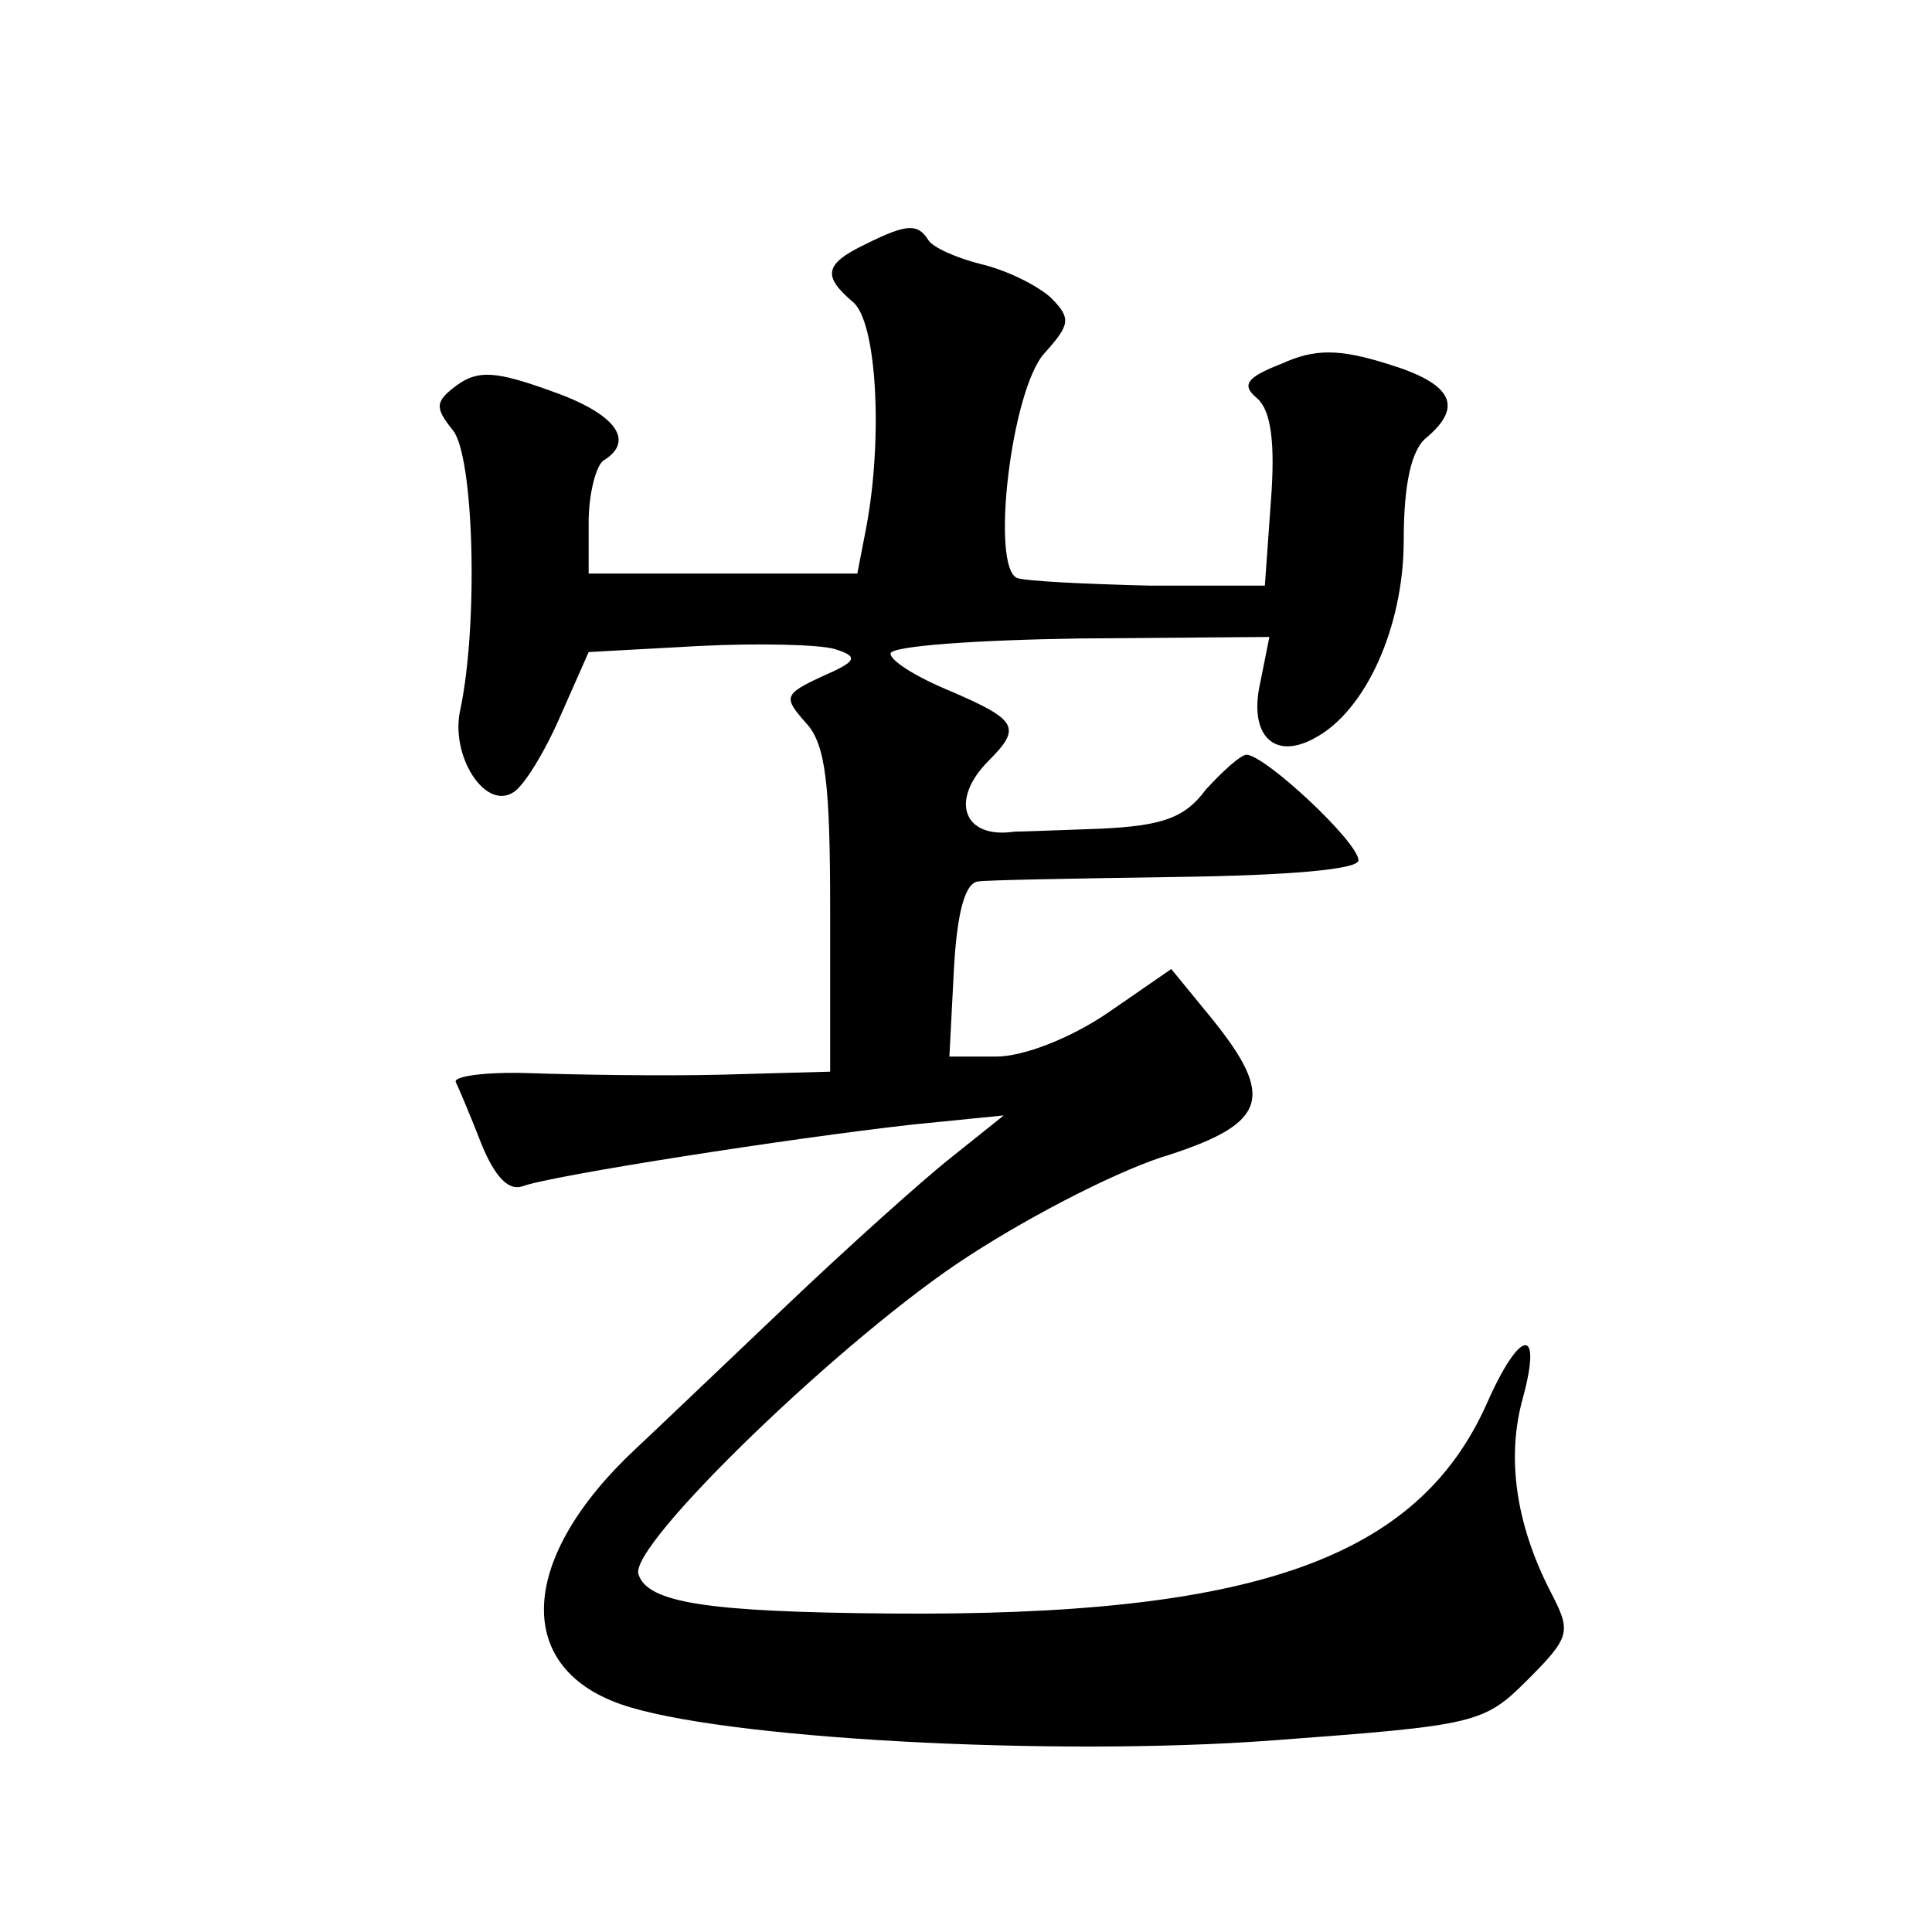
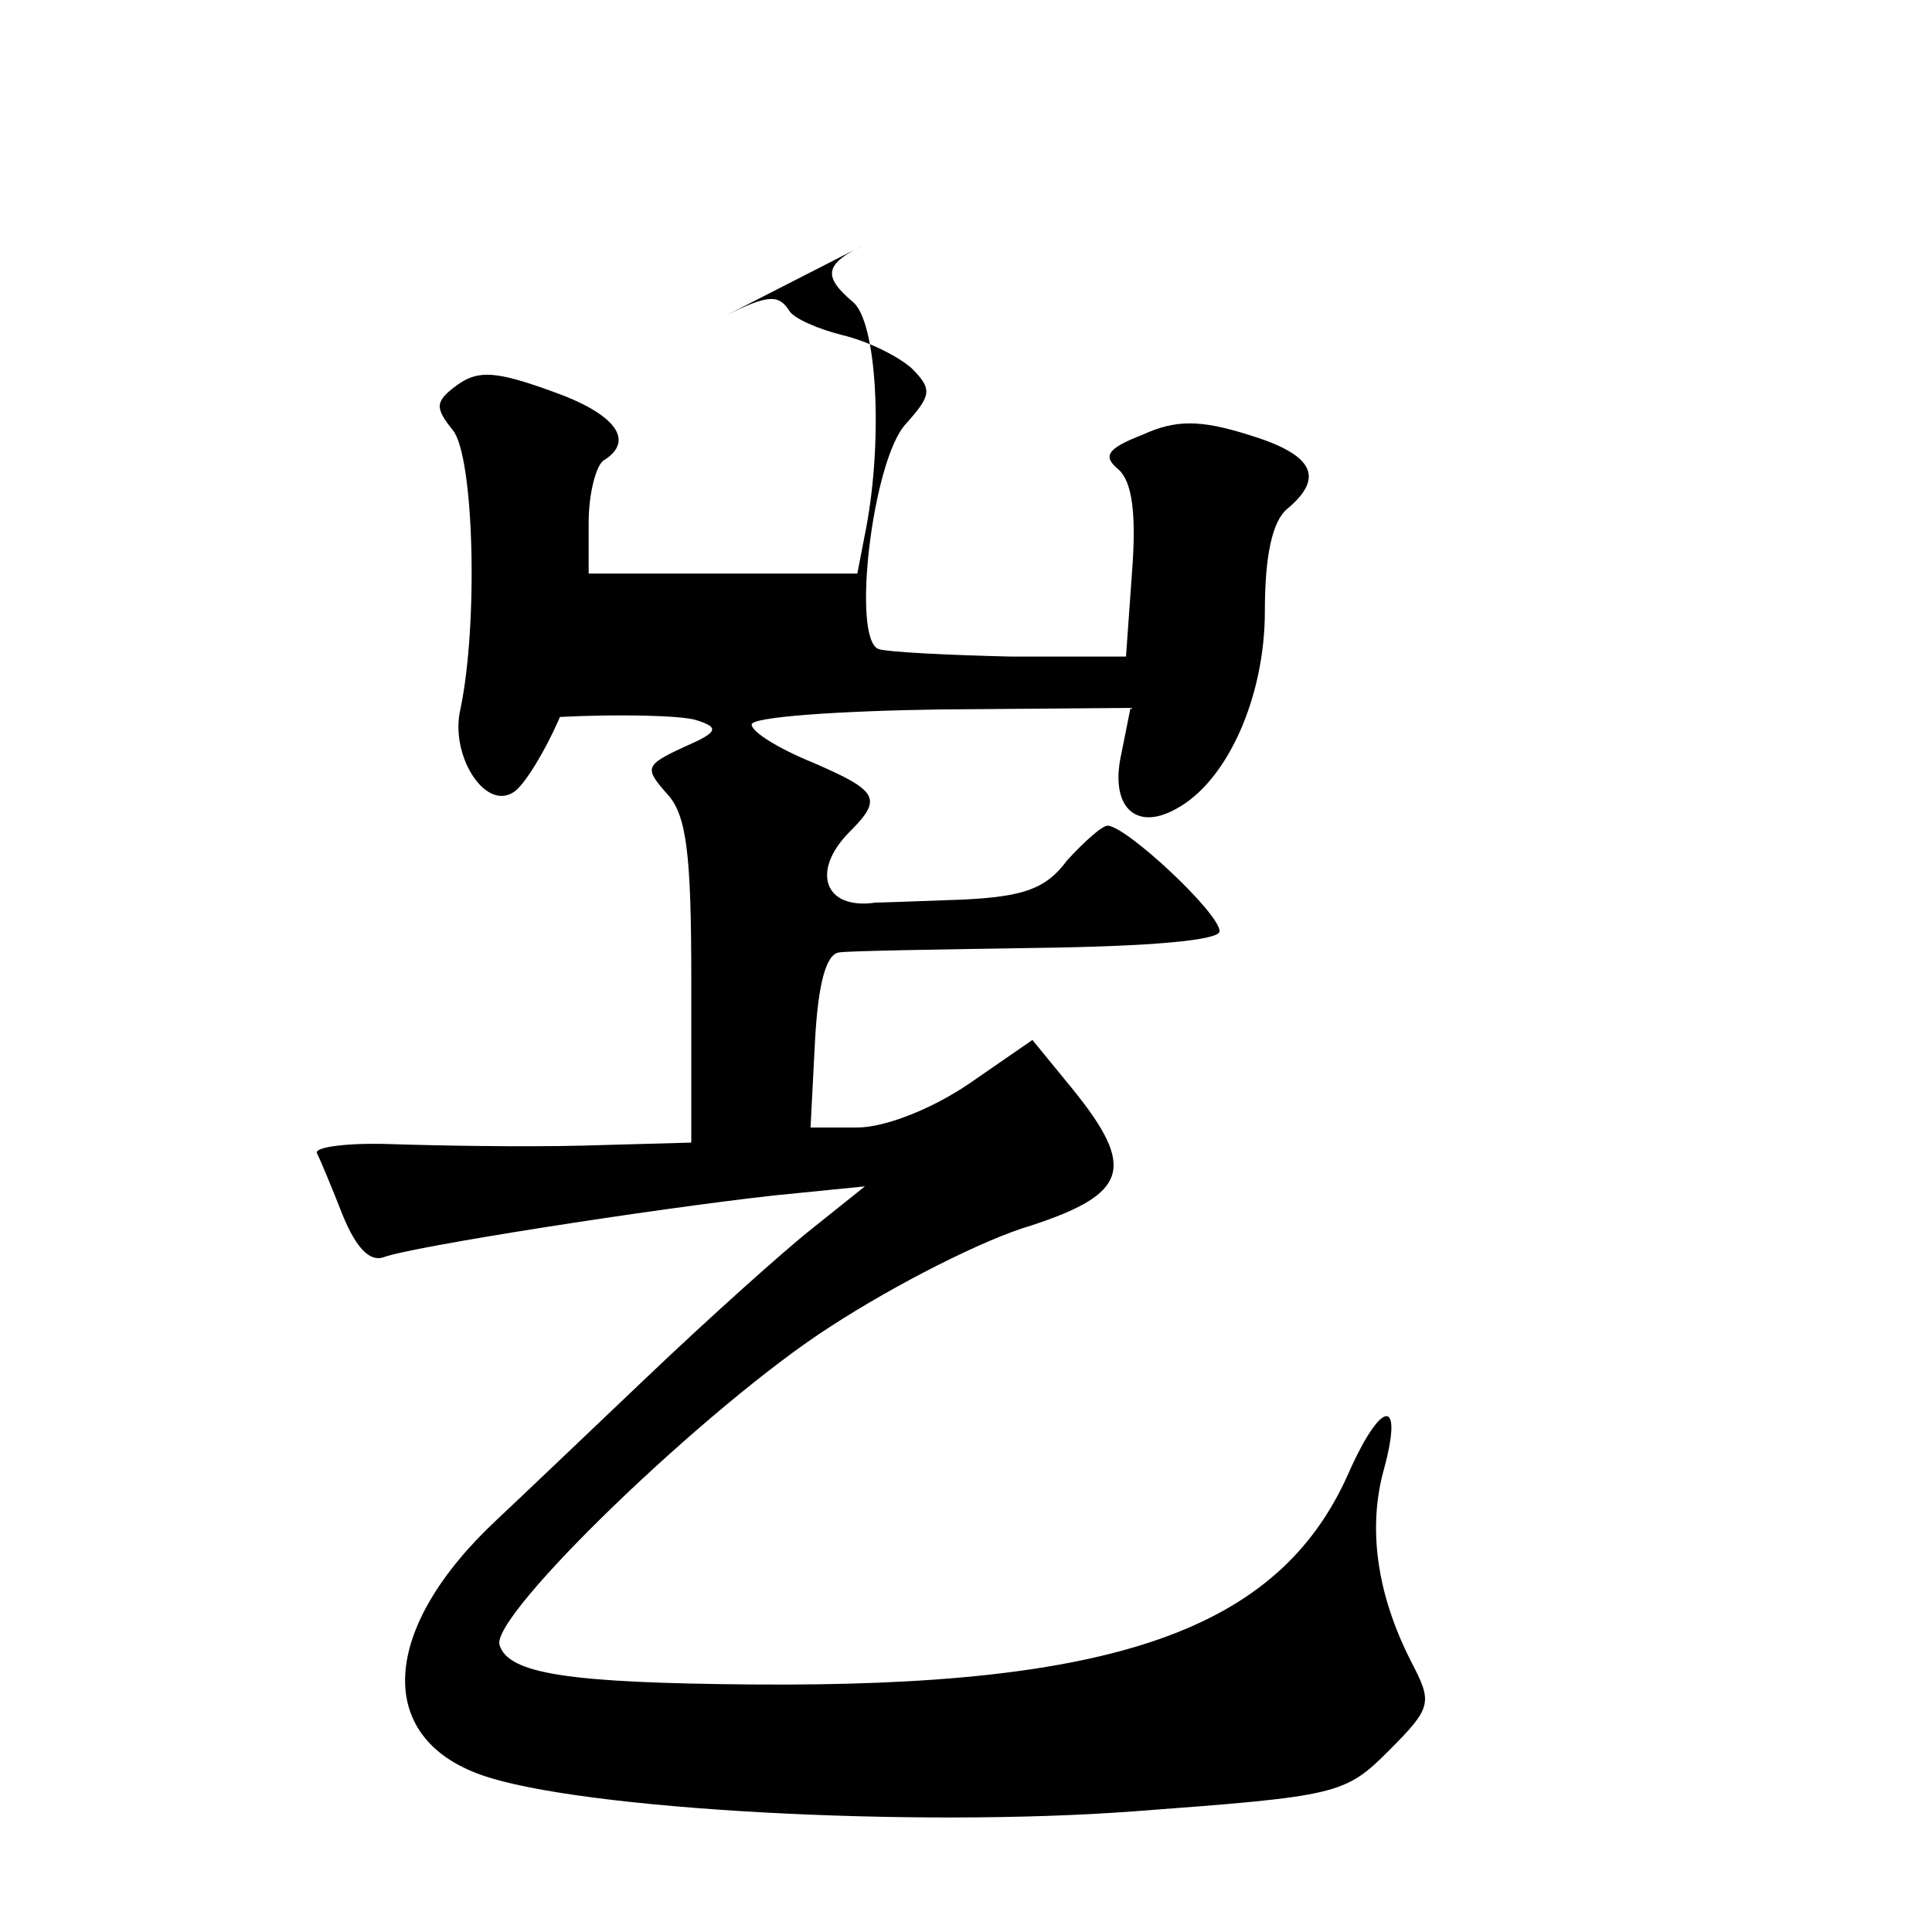
<svg xmlns="http://www.w3.org/2000/svg" version="1.0" width="128pt" height="128pt" viewBox="0 0 128 128" preserveAspectRatio="xMidYMid meet">
  <g transform="translate(0,128) scale(0.1,-0.1)" fill="#0" stroke="none">
-     <path d="M573 1118 c-27 -13 -28 -21 -8 -38 16 -13 20 -90 9 -149 l-6 -31 -89 0 -89 0 0 34 c0 19 5 38 10 41 21 13 8 31 -35 46 -36 13 -48 14 -62 4 -15 -11 -15 -15 -3 -30 14 -17 17 -128 5 -185 -7 -30 16 -67 35 -55 7 4 21 27 31 50 l19 43 73 4 c39 2 80 1 90 -2 16 -5 15 -8 -8 -18 -26 -12 -26 -14 -11 -31 13 -14 16 -40 16 -124 l0 -107 -72 -2 c-40 -1 -97 0 -127 1 -29 1 -51 -2 -49 -6 2 -4 10 -23 17 -41 9 -22 18 -31 27 -28 18 7 178 32 259 41 l60 6 -35 -28 c-19 -15 -68 -59 -109 -98 -40 -38 -85 -81 -100 -95 -77 -72 -81 -144 -10 -169 65 -23 287 -35 433 -24 134 10 139 11 168 40 29 29 29 32 15 59 -23 45 -29 89 -18 128 13 48 -2 46 -24 -4 -46 -103 -155 -141 -395 -139 -121 1 -161 7 -167 26 -7 19 138 159 219 211 43 28 102 58 133 67 64 21 70 38 28 90 l-27 33 -42 -29 c-25 -17 -56 -29 -74 -29 l-31 0 3 58 c2 36 7 57 16 58 6 1 66 2 132 3 74 1 120 5 120 11 0 12 -61 69 -74 70 -4 0 -16 -11 -27 -23 -14 -19 -29 -24 -69 -26 -28 -1 -54 -2 -58 -2 -34 -5 -43 21 -17 47 22 22 19 27 -25 46 -22 9 -40 20 -40 25 0 5 57 9 126 10 l125 1 -6 -30 c-8 -35 9 -52 36 -37 34 18 59 74 59 131 0 37 5 60 15 68 25 21 17 36 -26 49 -32 10 -48 10 -70 0 -23 -9 -27 -14 -16 -23 9 -8 12 -29 9 -68 l-4 -56 -76 0 c-43 1 -82 3 -88 5 -18 7 -4 125 18 149 17 19 18 23 4 37 -9 8 -29 18 -46 22 -16 4 -32 11 -35 16 -7 11 -14 11 -42 -3z" />
+     <path d="M573 1118 c-27 -13 -28 -21 -8 -38 16 -13 20 -90 9 -149 l-6 -31 -89 0 -89 0 0 34 c0 19 5 38 10 41 21 13 8 31 -35 46 -36 13 -48 14 -62 4 -15 -11 -15 -15 -3 -30 14 -17 17 -128 5 -185 -7 -30 16 -67 35 -55 7 4 21 27 31 50 c39 2 80 1 90 -2 16 -5 15 -8 -8 -18 -26 -12 -26 -14 -11 -31 13 -14 16 -40 16 -124 l0 -107 -72 -2 c-40 -1 -97 0 -127 1 -29 1 -51 -2 -49 -6 2 -4 10 -23 17 -41 9 -22 18 -31 27 -28 18 7 178 32 259 41 l60 6 -35 -28 c-19 -15 -68 -59 -109 -98 -40 -38 -85 -81 -100 -95 -77 -72 -81 -144 -10 -169 65 -23 287 -35 433 -24 134 10 139 11 168 40 29 29 29 32 15 59 -23 45 -29 89 -18 128 13 48 -2 46 -24 -4 -46 -103 -155 -141 -395 -139 -121 1 -161 7 -167 26 -7 19 138 159 219 211 43 28 102 58 133 67 64 21 70 38 28 90 l-27 33 -42 -29 c-25 -17 -56 -29 -74 -29 l-31 0 3 58 c2 36 7 57 16 58 6 1 66 2 132 3 74 1 120 5 120 11 0 12 -61 69 -74 70 -4 0 -16 -11 -27 -23 -14 -19 -29 -24 -69 -26 -28 -1 -54 -2 -58 -2 -34 -5 -43 21 -17 47 22 22 19 27 -25 46 -22 9 -40 20 -40 25 0 5 57 9 126 10 l125 1 -6 -30 c-8 -35 9 -52 36 -37 34 18 59 74 59 131 0 37 5 60 15 68 25 21 17 36 -26 49 -32 10 -48 10 -70 0 -23 -9 -27 -14 -16 -23 9 -8 12 -29 9 -68 l-4 -56 -76 0 c-43 1 -82 3 -88 5 -18 7 -4 125 18 149 17 19 18 23 4 37 -9 8 -29 18 -46 22 -16 4 -32 11 -35 16 -7 11 -14 11 -42 -3z" />
  </g>
</svg>